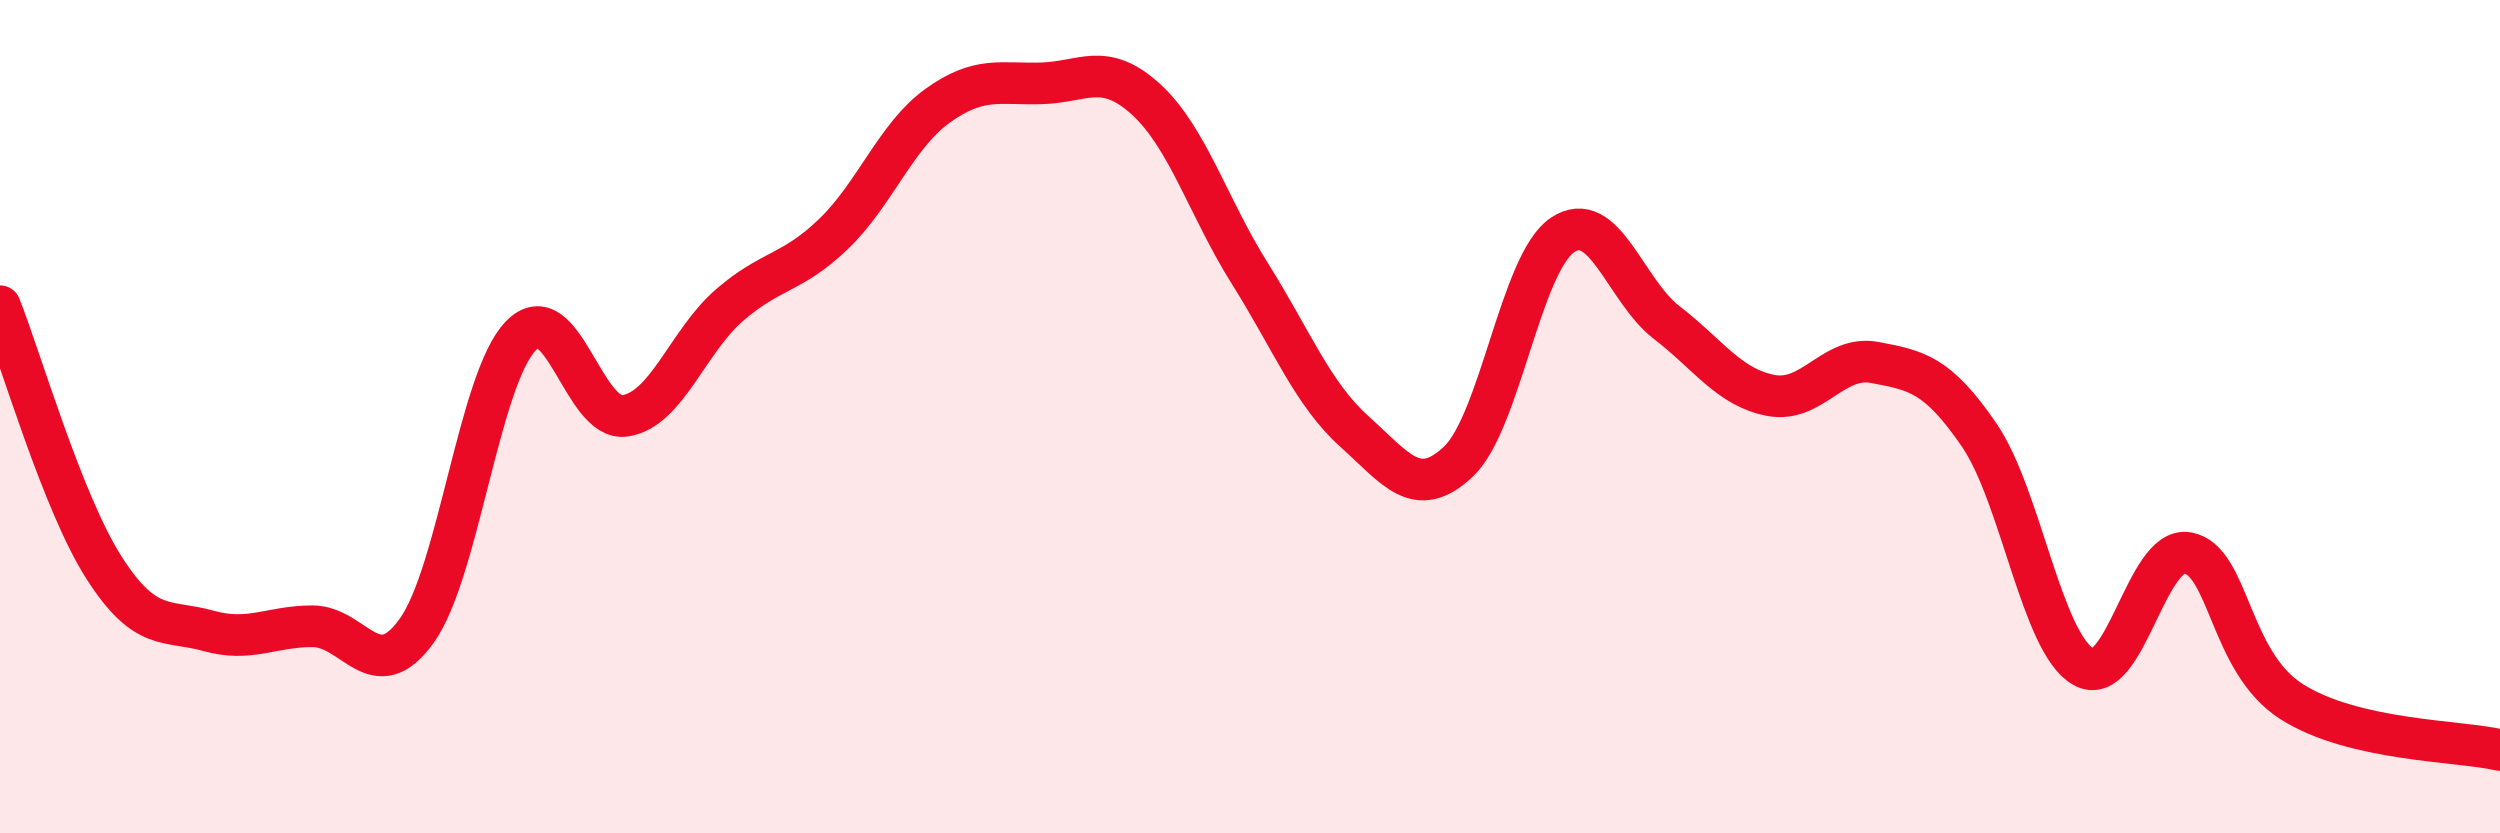
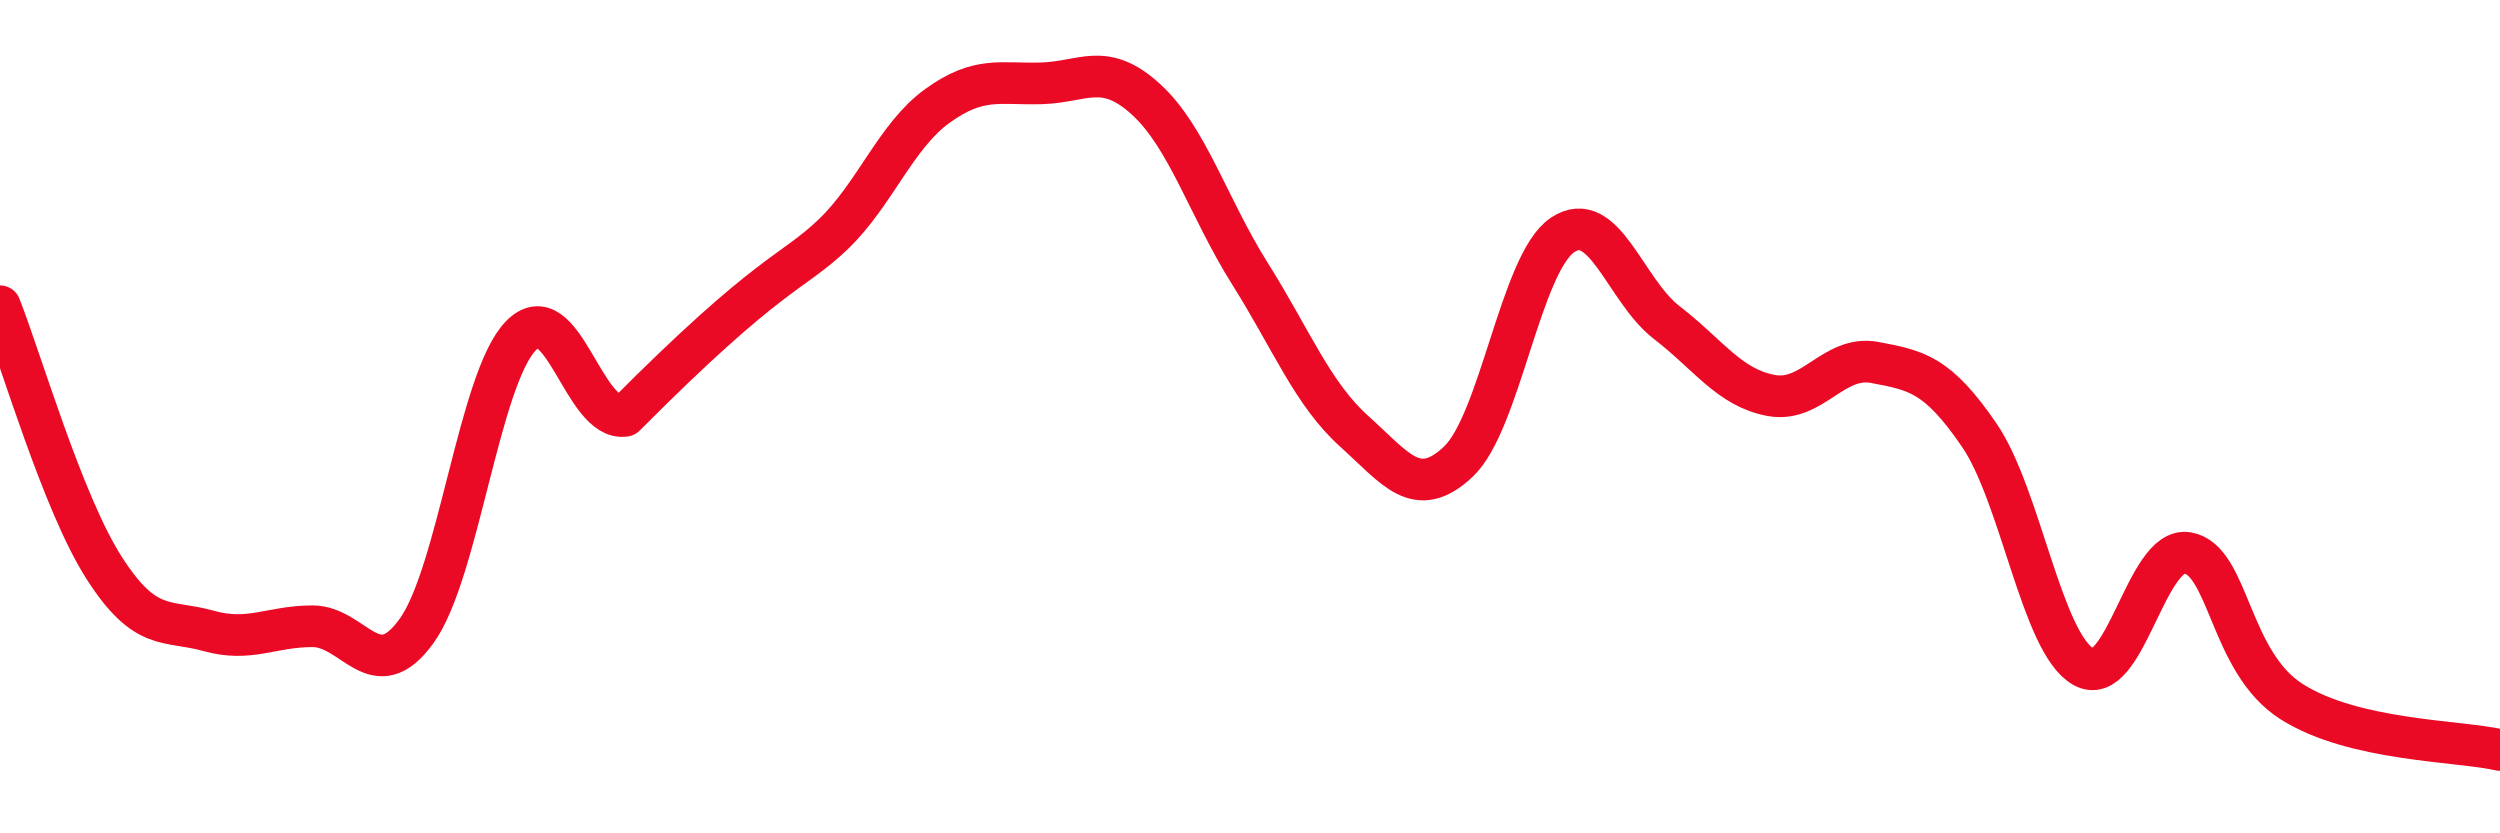
<svg xmlns="http://www.w3.org/2000/svg" width="60" height="20" viewBox="0 0 60 20">
-   <path d="M 0,7.35 C 0.5,8.61 1.5,12.07 2.5,13.63 C 3.5,15.19 4,14.86 5,15.14 C 6,15.42 6.5,15.03 7.5,15.03 C 8.5,15.03 9,16.53 10,15.14 C 11,13.75 11.5,9.09 12.5,8.06 C 13.5,7.03 14,10.13 15,9.98 C 16,9.83 16.5,8.2 17.5,7.33 C 18.5,6.46 19,6.58 20,5.62 C 21,4.66 21.5,3.26 22.5,2.54 C 23.5,1.82 24,2.03 25,2 C 26,1.97 26.5,1.47 27.5,2.38 C 28.5,3.29 29,4.98 30,6.57 C 31,8.16 31.5,9.45 32.5,10.35 C 33.5,11.25 34,12.02 35,11.08 C 36,10.14 36.5,6.31 37.5,5.64 C 38.5,4.97 39,6.97 40,7.74 C 41,8.51 41.5,9.3 42.5,9.49 C 43.5,9.68 44,8.51 45,8.7 C 46,8.89 46.5,8.98 47.5,10.44 C 48.5,11.9 49,15.43 50,16 C 51,16.57 51.5,13.1 52.5,13.27 C 53.5,13.44 53.5,15.89 55,16.84 C 56.5,17.79 59,17.77 60,18L60 20L0 20Z" fill="#EB0A25" opacity="0.1" stroke-linecap="round" stroke-linejoin="round" />
-   <path d="M 0,7.35 C 0.5,8.61 1.5,12.07 2.5,13.63 C 3.5,15.19 4,14.86 5,15.14 C 6,15.42 6.5,15.03 7.5,15.03 C 8.5,15.03 9,16.53 10,15.14 C 11,13.75 11.5,9.09 12.5,8.06 C 13.5,7.03 14,10.13 15,9.98 C 16,9.83 16.5,8.2 17.5,7.33 C 18.5,6.46 19,6.58 20,5.62 C 21,4.66 21.5,3.26 22.5,2.54 C 23.5,1.82 24,2.03 25,2 C 26,1.97 26.5,1.47 27.5,2.38 C 28.5,3.29 29,4.98 30,6.57 C 31,8.16 31.5,9.45 32.5,10.35 C 33.5,11.25 34,12.02 35,11.08 C 36,10.14 36.5,6.31 37.5,5.64 C 38.5,4.97 39,6.97 40,7.74 C 41,8.51 41.5,9.3 42.5,9.49 C 43.5,9.68 44,8.51 45,8.7 C 46,8.89 46.5,8.98 47.5,10.44 C 48.5,11.9 49,15.43 50,16 C 51,16.57 51.5,13.1 52.5,13.27 C 53.5,13.44 53.5,15.89 55,16.84 C 56.5,17.79 59,17.77 60,18" stroke="#EB0A25" stroke-width="1" fill="none" stroke-linecap="round" stroke-linejoin="round" />
+   <path d="M 0,7.35 C 0.5,8.61 1.5,12.07 2.5,13.63 C 3.5,15.19 4,14.86 5,15.14 C 6,15.42 6.5,15.03 7.5,15.03 C 8.5,15.03 9,16.53 10,15.14 C 11,13.75 11.5,9.09 12.5,8.06 C 13.5,7.03 14,10.13 15,9.98 C 18.5,6.46 19,6.58 20,5.62 C 21,4.66 21.5,3.26 22.5,2.54 C 23.5,1.82 24,2.03 25,2 C 26,1.97 26.5,1.47 27.5,2.38 C 28.5,3.29 29,4.98 30,6.57 C 31,8.16 31.5,9.45 32.5,10.35 C 33.5,11.25 34,12.02 35,11.08 C 36,10.14 36.5,6.31 37.5,5.64 C 38.5,4.97 39,6.97 40,7.74 C 41,8.51 41.5,9.3 42.5,9.49 C 43.5,9.68 44,8.51 45,8.7 C 46,8.89 46.5,8.98 47.5,10.44 C 48.5,11.9 49,15.43 50,16 C 51,16.57 51.5,13.1 52.5,13.27 C 53.5,13.44 53.5,15.89 55,16.84 C 56.5,17.79 59,17.77 60,18" stroke="#EB0A25" stroke-width="1" fill="none" stroke-linecap="round" stroke-linejoin="round" />
</svg>